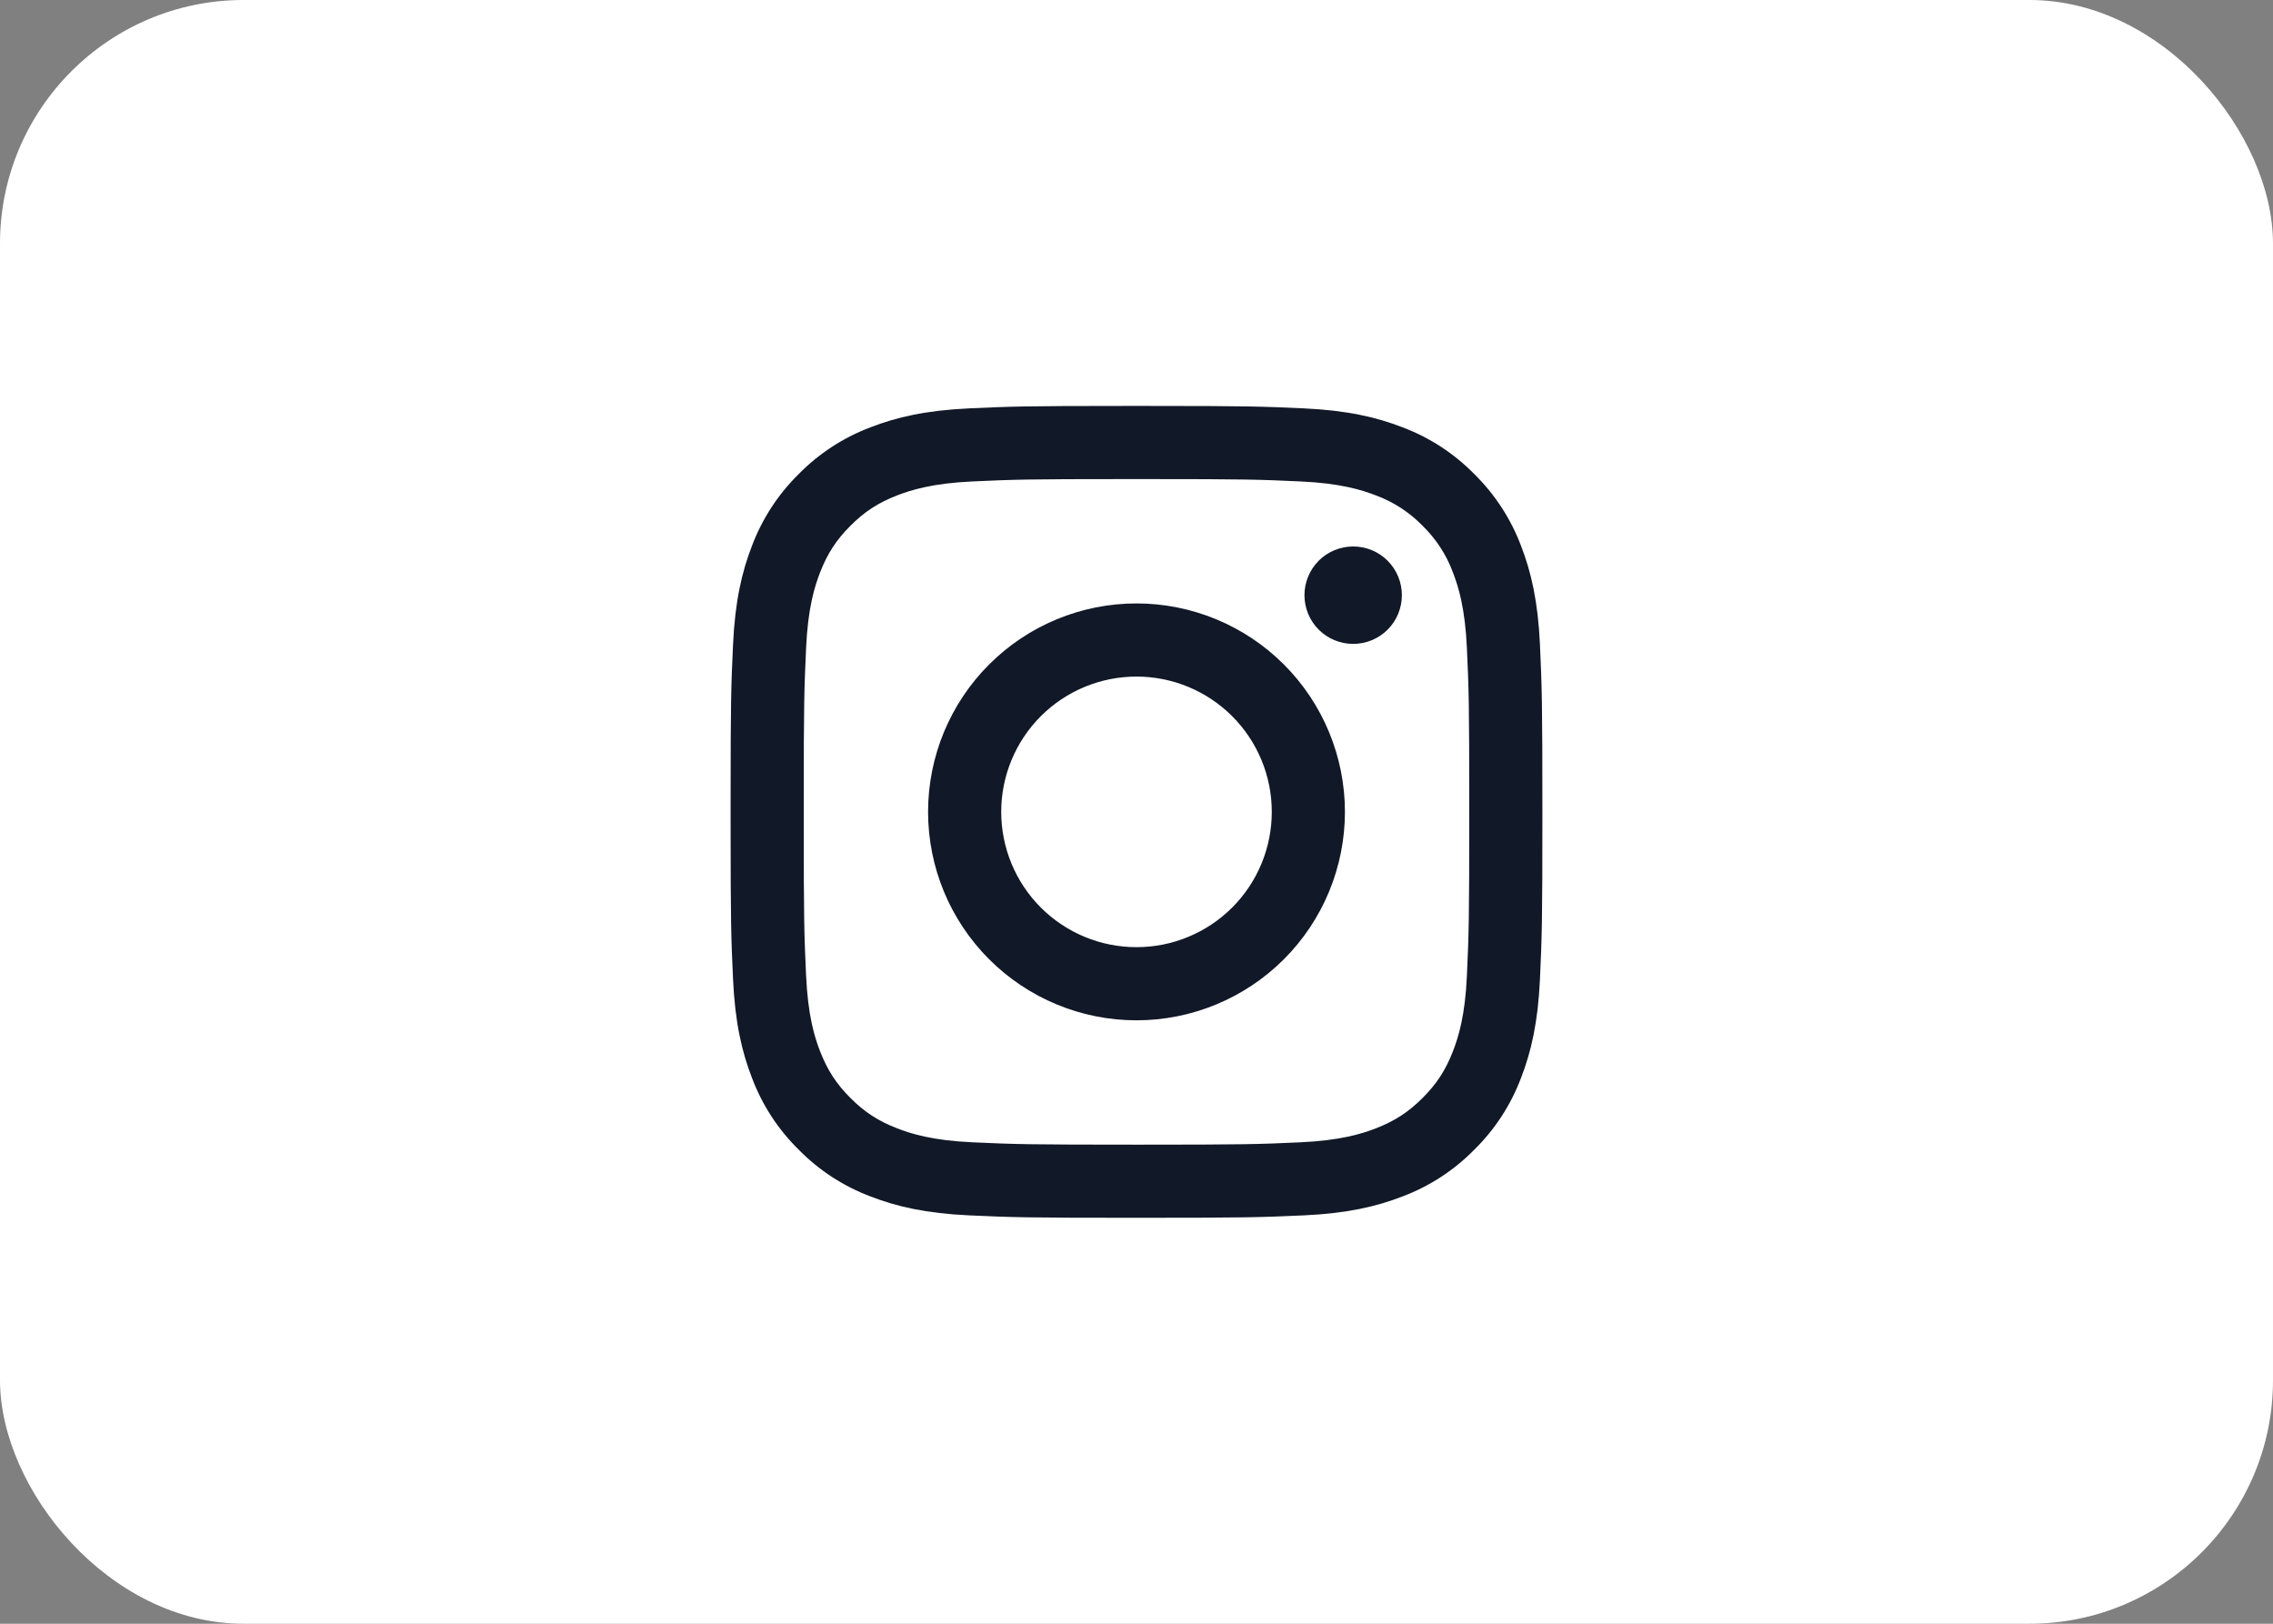
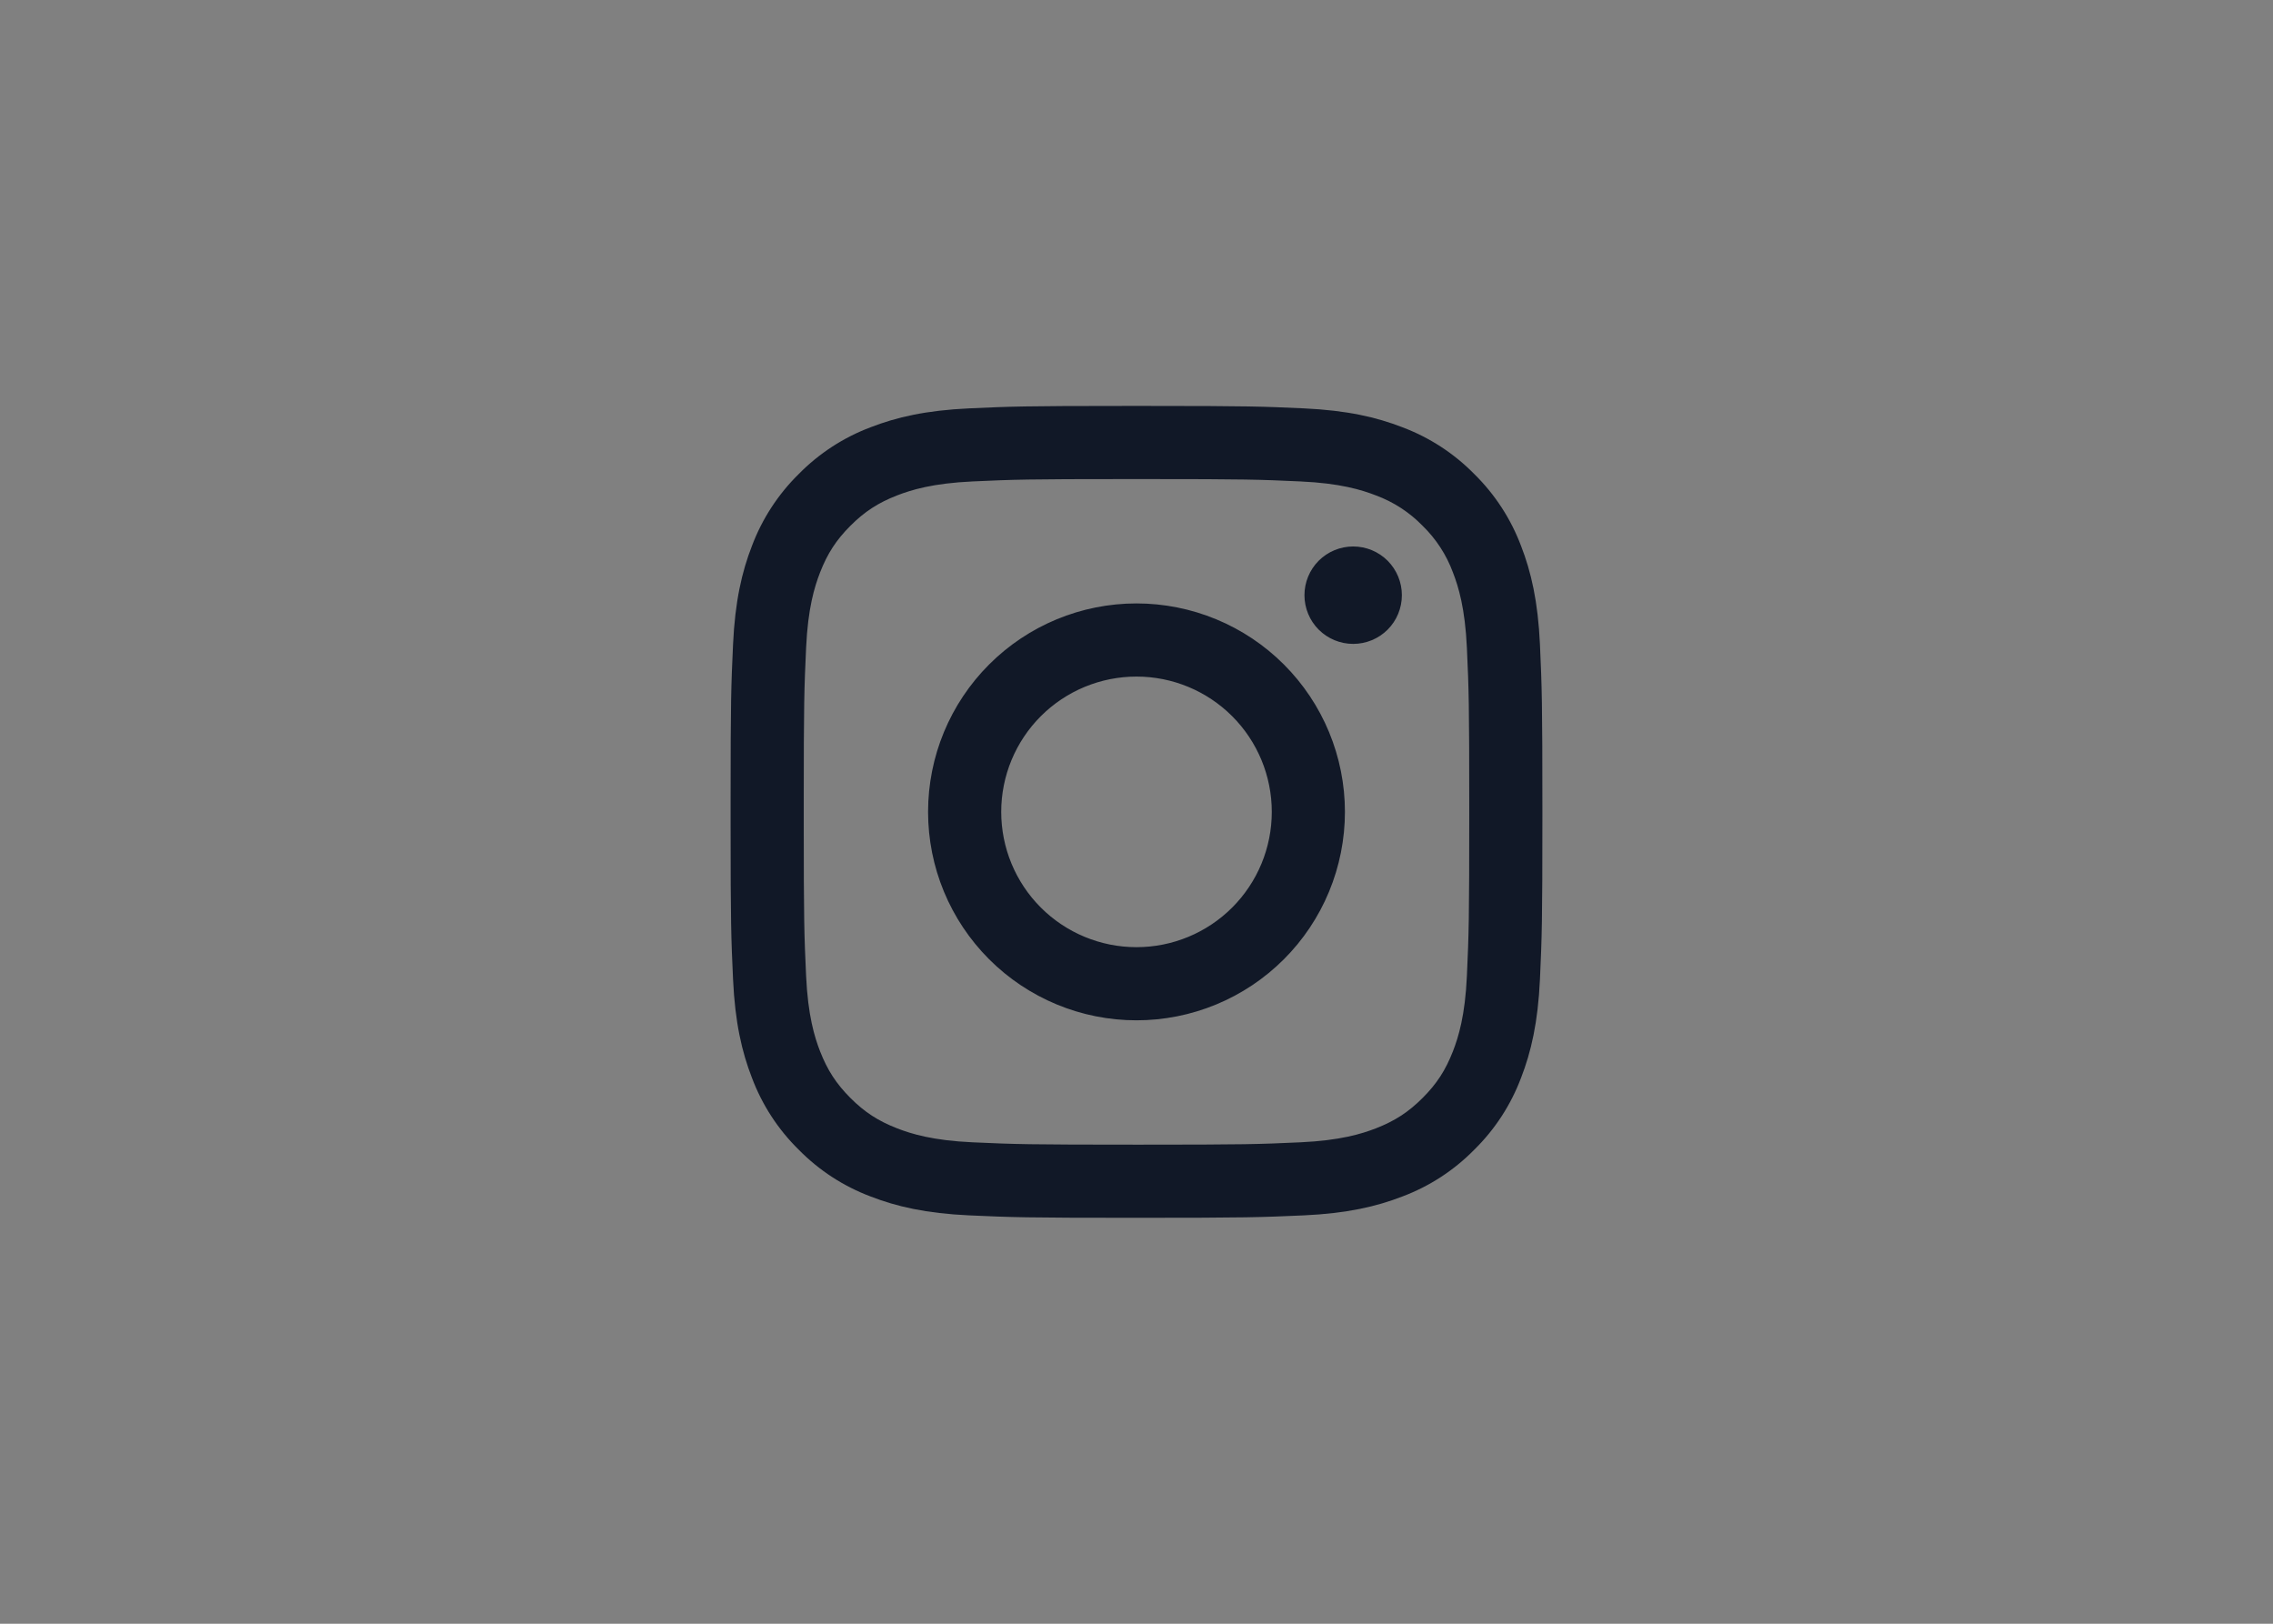
<svg xmlns="http://www.w3.org/2000/svg" width="56" height="40" viewBox="0 0 56 40" fill="none">
  <rect x="0" y="0" width="56" height="40" fill="#808080" stroke="none" />
-   <rect width="56" height="40" rx="6" fill="white" />
  <path fill-rule="evenodd" clip-rule="evenodd" d="M28.315 10C30.745 10 31.099 10.013 32.123 10.06C33.187 10.109 33.914 10.278 34.55 10.525C35.218 10.776 35.822 11.169 36.322 11.678C36.831 12.178 37.224 12.783 37.475 13.45C37.722 14.086 37.891 14.813 37.94 15.877C37.988 16.944 38 17.284 38 20V20.08C38 22.723 37.988 23.067 37.94 24.123C37.891 25.187 37.722 25.914 37.475 26.55C37.224 27.218 36.831 27.822 36.322 28.322C35.822 28.831 35.218 29.224 34.55 29.475C33.914 29.722 33.187 29.891 32.123 29.94C31.056 29.988 30.716 30 28 30H27.92C25.277 30 24.933 29.988 23.877 29.94C22.813 29.891 22.086 29.722 21.45 29.475C20.782 29.224 20.178 28.831 19.678 28.322C19.169 27.822 18.776 27.218 18.525 26.55C18.278 25.914 18.109 25.187 18.06 24.123C18.013 23.099 18 22.744 18 20.315V19.685C18 17.255 18.013 16.901 18.06 15.877C18.109 14.813 18.278 14.086 18.525 13.45C18.776 12.783 19.169 12.178 19.678 11.678C20.178 11.169 20.782 10.776 21.45 10.525C22.086 10.278 22.813 10.109 23.877 10.06C24.901 10.013 25.256 10 27.685 10H28.315ZM28.234 11.802H27.766C25.31 11.802 24.982 11.813 23.959 11.86C22.984 11.905 22.455 12.067 22.102 12.204C21.635 12.386 21.302 12.602 20.952 12.952C20.602 13.302 20.386 13.635 20.204 14.102C20.067 14.455 19.904 14.984 19.86 15.959C19.813 16.982 19.802 17.31 19.802 19.766V20.234C19.802 22.69 19.813 23.018 19.86 24.041C19.905 25.016 20.067 25.545 20.204 25.898C20.386 26.364 20.603 26.698 20.952 27.048C21.302 27.398 21.635 27.614 22.102 27.796C22.455 27.933 22.984 28.096 23.959 28.14C25.013 28.188 25.329 28.198 28 28.198H28.08C30.677 28.198 30.997 28.188 32.04 28.14C33.016 28.095 33.545 27.933 33.898 27.796C34.364 27.614 34.698 27.398 35.048 27.048C35.398 26.698 35.614 26.365 35.796 25.898C35.933 25.545 36.096 25.016 36.14 24.041C36.188 22.986 36.198 22.671 36.198 20V19.92C36.198 17.323 36.188 17.003 36.14 15.96C36.095 14.984 35.933 14.455 35.796 14.102C35.636 13.668 35.38 13.275 35.048 12.952C34.725 12.62 34.332 12.364 33.898 12.204C33.545 12.067 33.016 11.904 32.041 11.86C31.018 11.813 30.69 11.802 28.234 11.802ZM28 14.865C28.674 14.865 29.342 14.998 29.965 15.256C30.588 15.514 31.154 15.892 31.631 16.369C32.108 16.846 32.486 17.412 32.744 18.035C33.002 18.658 33.135 19.326 33.135 20C33.135 20.674 33.002 21.342 32.744 21.965C32.486 22.588 32.108 23.154 31.631 23.631C31.154 24.108 30.588 24.486 29.965 24.744C29.342 25.002 28.674 25.135 28 25.135C26.638 25.135 25.332 24.594 24.369 23.631C23.406 22.668 22.865 21.362 22.865 20C22.865 18.638 23.406 17.332 24.369 16.369C25.332 15.406 26.638 14.865 28 14.865ZM28 16.667C27.116 16.667 26.268 17.018 25.643 17.643C25.018 18.268 24.667 19.116 24.667 20C24.667 20.884 25.018 21.732 25.643 22.357C26.268 22.982 27.116 23.333 28 23.333C28.884 23.333 29.732 22.982 30.357 22.357C30.982 21.732 31.333 20.884 31.333 20C31.333 19.116 30.982 18.268 30.357 17.643C29.732 17.018 28.884 16.667 28 16.667ZM33.338 13.462C33.656 13.462 33.962 13.588 34.187 13.813C34.412 14.039 34.538 14.344 34.538 14.662C34.538 14.98 34.412 15.286 34.187 15.511C33.962 15.736 33.656 15.862 33.338 15.862C33.02 15.862 32.715 15.736 32.489 15.511C32.264 15.286 32.138 14.98 32.138 14.662C32.138 14.344 32.264 14.039 32.489 13.813C32.715 13.588 33.02 13.462 33.338 13.462Z" fill="#111827" />
</svg>